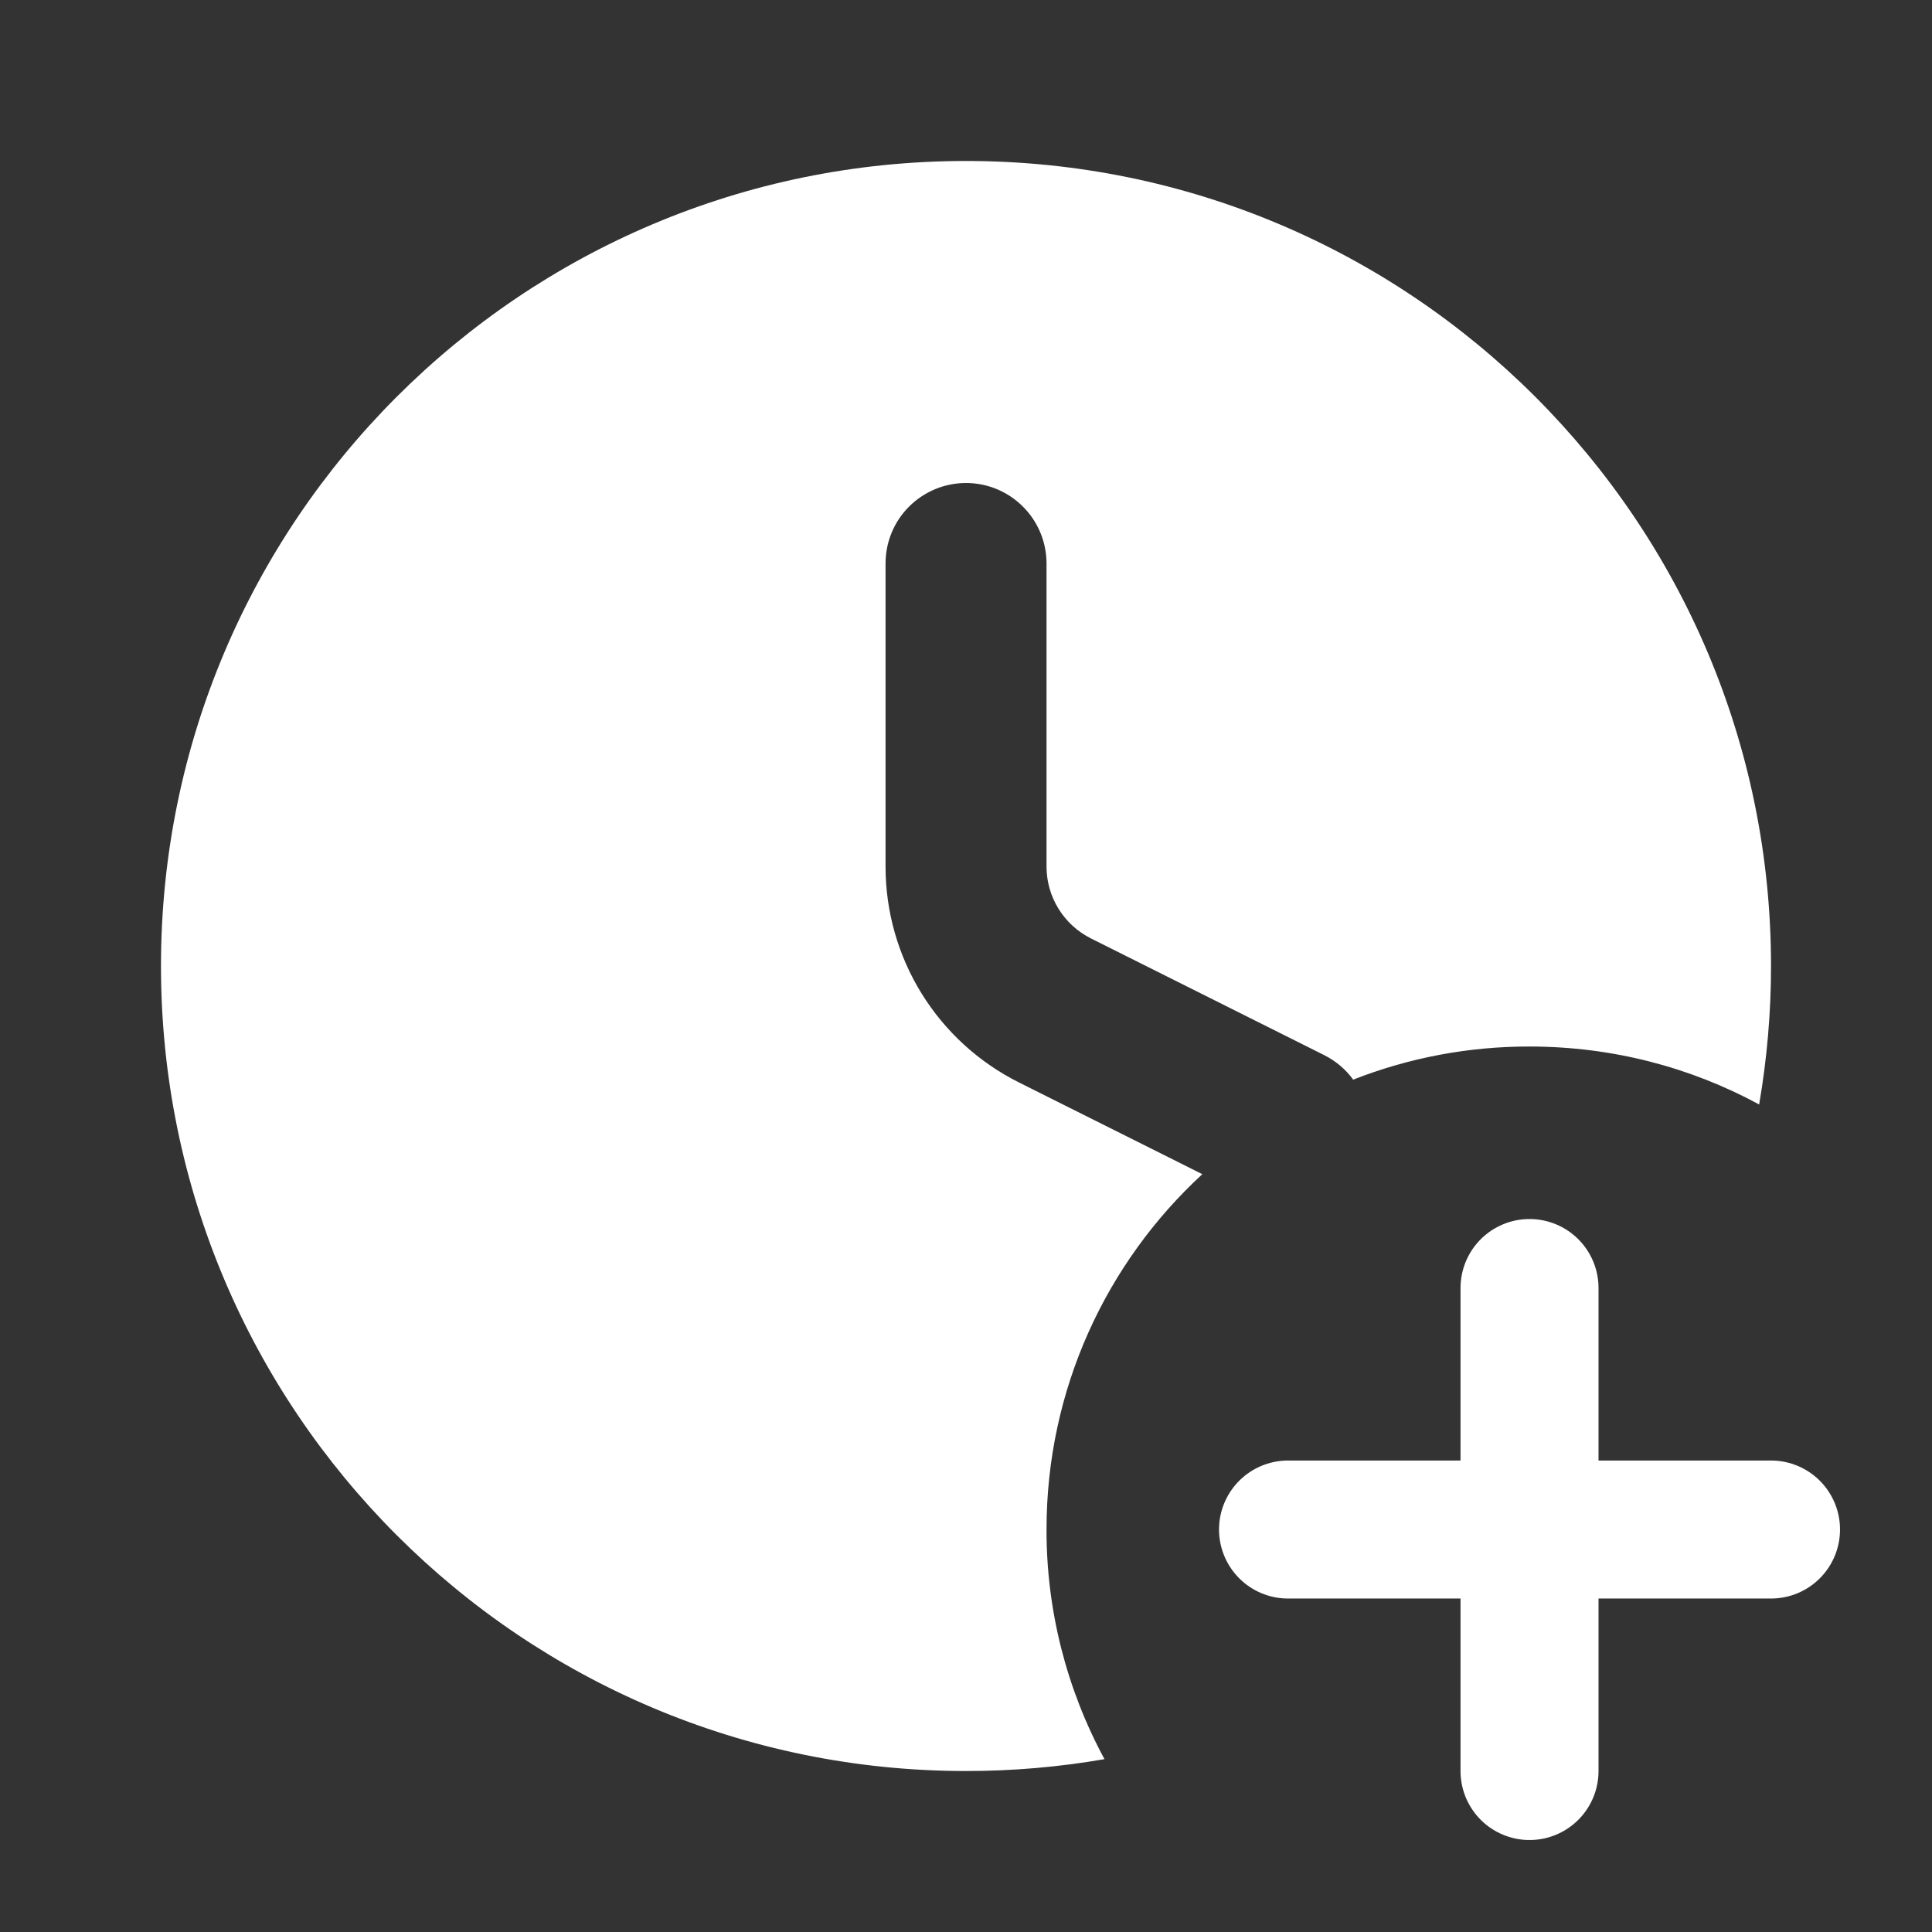
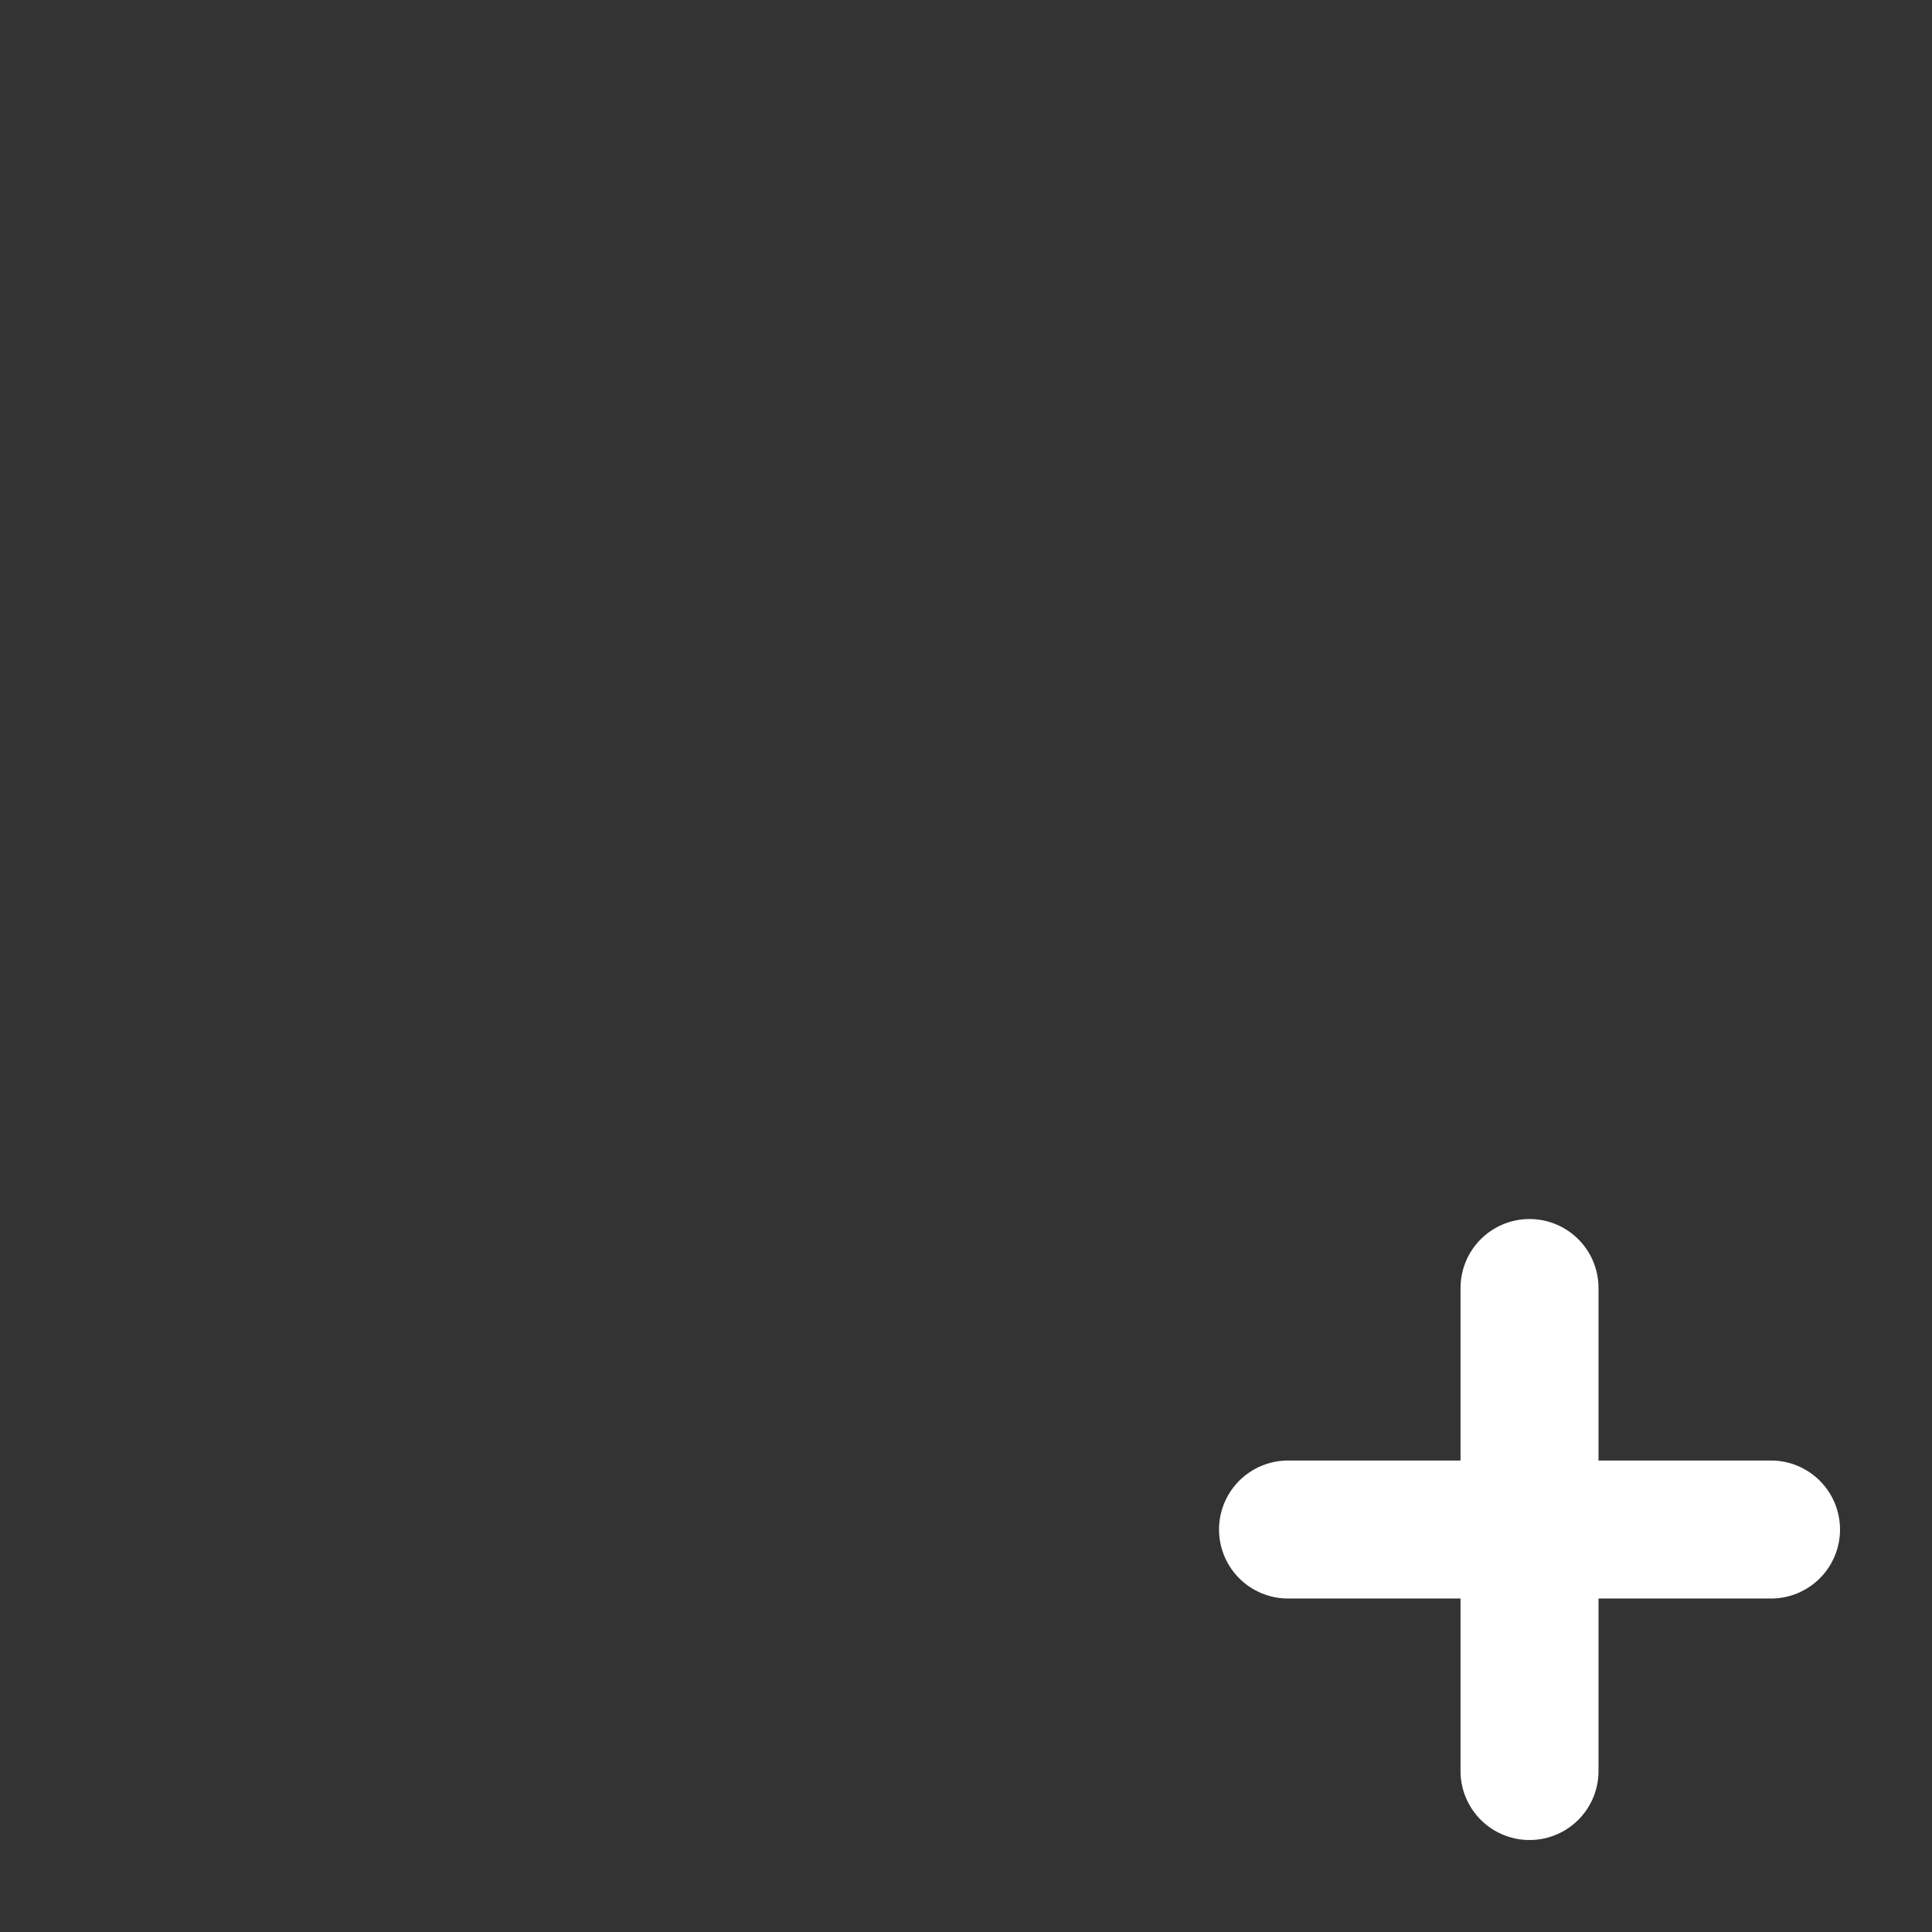
<svg xmlns="http://www.w3.org/2000/svg" width="28" height="28" viewBox="0 0 28 28" fill="none">
  <rect x="0" y="0" width="28" height="28" fill="#333333" stroke="none" />
  <path d="M22.167 22.167H25.667M22.167 18.667V22.167V18.667ZM22.167 25.667V22.167V25.667ZM22.167 22.167H18.667H22.167Z" stroke="white" stroke-width="2" stroke-linecap="round" stroke-linejoin="round" />
-   <path fill-rule="evenodd" clip-rule="evenodd" d="M14 2.333C7.557 2.333 2.333 7.556 2.333 14C2.333 20.444 7.557 25.667 14 25.667C14.685 25.667 15.355 25.608 16.007 25.495C15.454 24.473 15.165 23.329 15.167 22.167C15.167 20.13 16.037 18.296 17.425 17.017L14.768 15.688C14.187 15.397 13.698 14.951 13.356 14.398C13.014 13.845 12.834 13.208 12.834 12.558V8.167C12.834 7.857 12.956 7.56 13.175 7.342C13.394 7.123 13.691 7 14 7C14.31 7 14.606 7.123 14.825 7.342C15.044 7.56 15.167 7.857 15.167 8.167V12.558C15.167 12.775 15.227 12.987 15.341 13.171C15.455 13.355 15.618 13.504 15.812 13.601L19.188 15.29C19.362 15.377 19.505 15.5 19.611 15.647C20.425 15.328 21.292 15.165 22.167 15.167C23.372 15.167 24.505 15.47 25.495 16.007C25.609 15.344 25.667 14.672 25.667 14C25.667 7.556 20.444 2.333 14 2.333Z" fill="white" />
</svg>